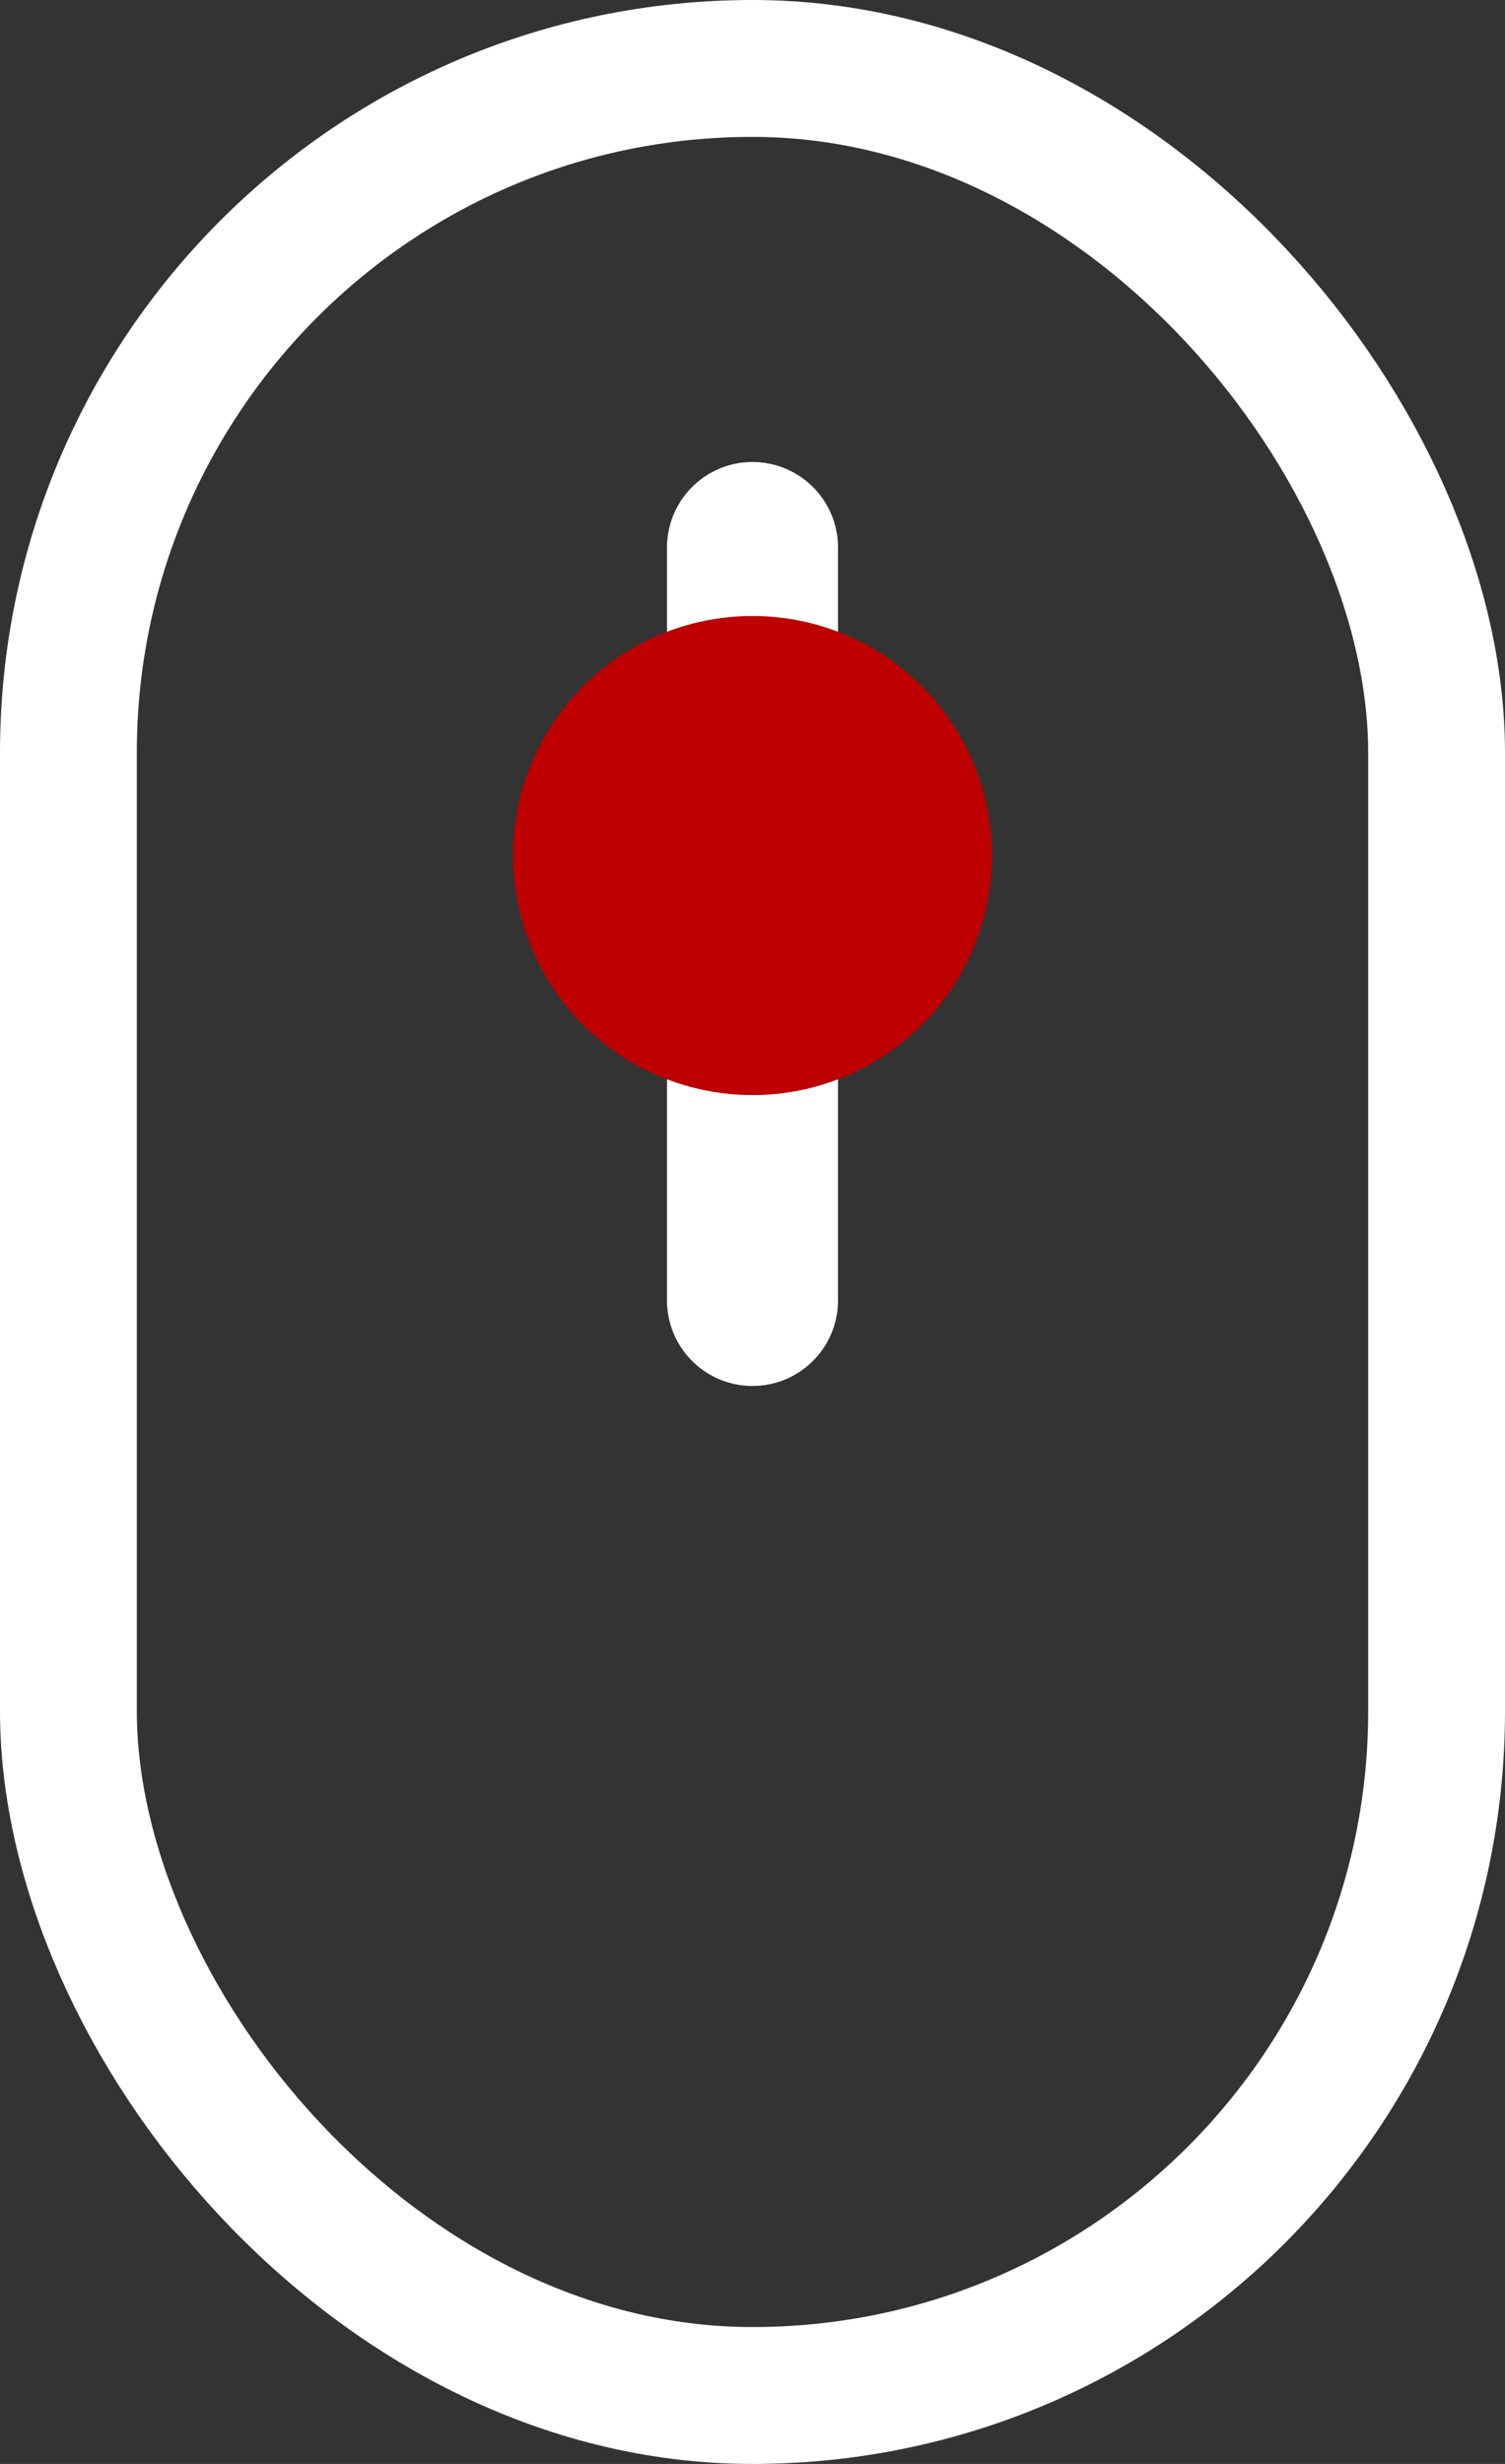
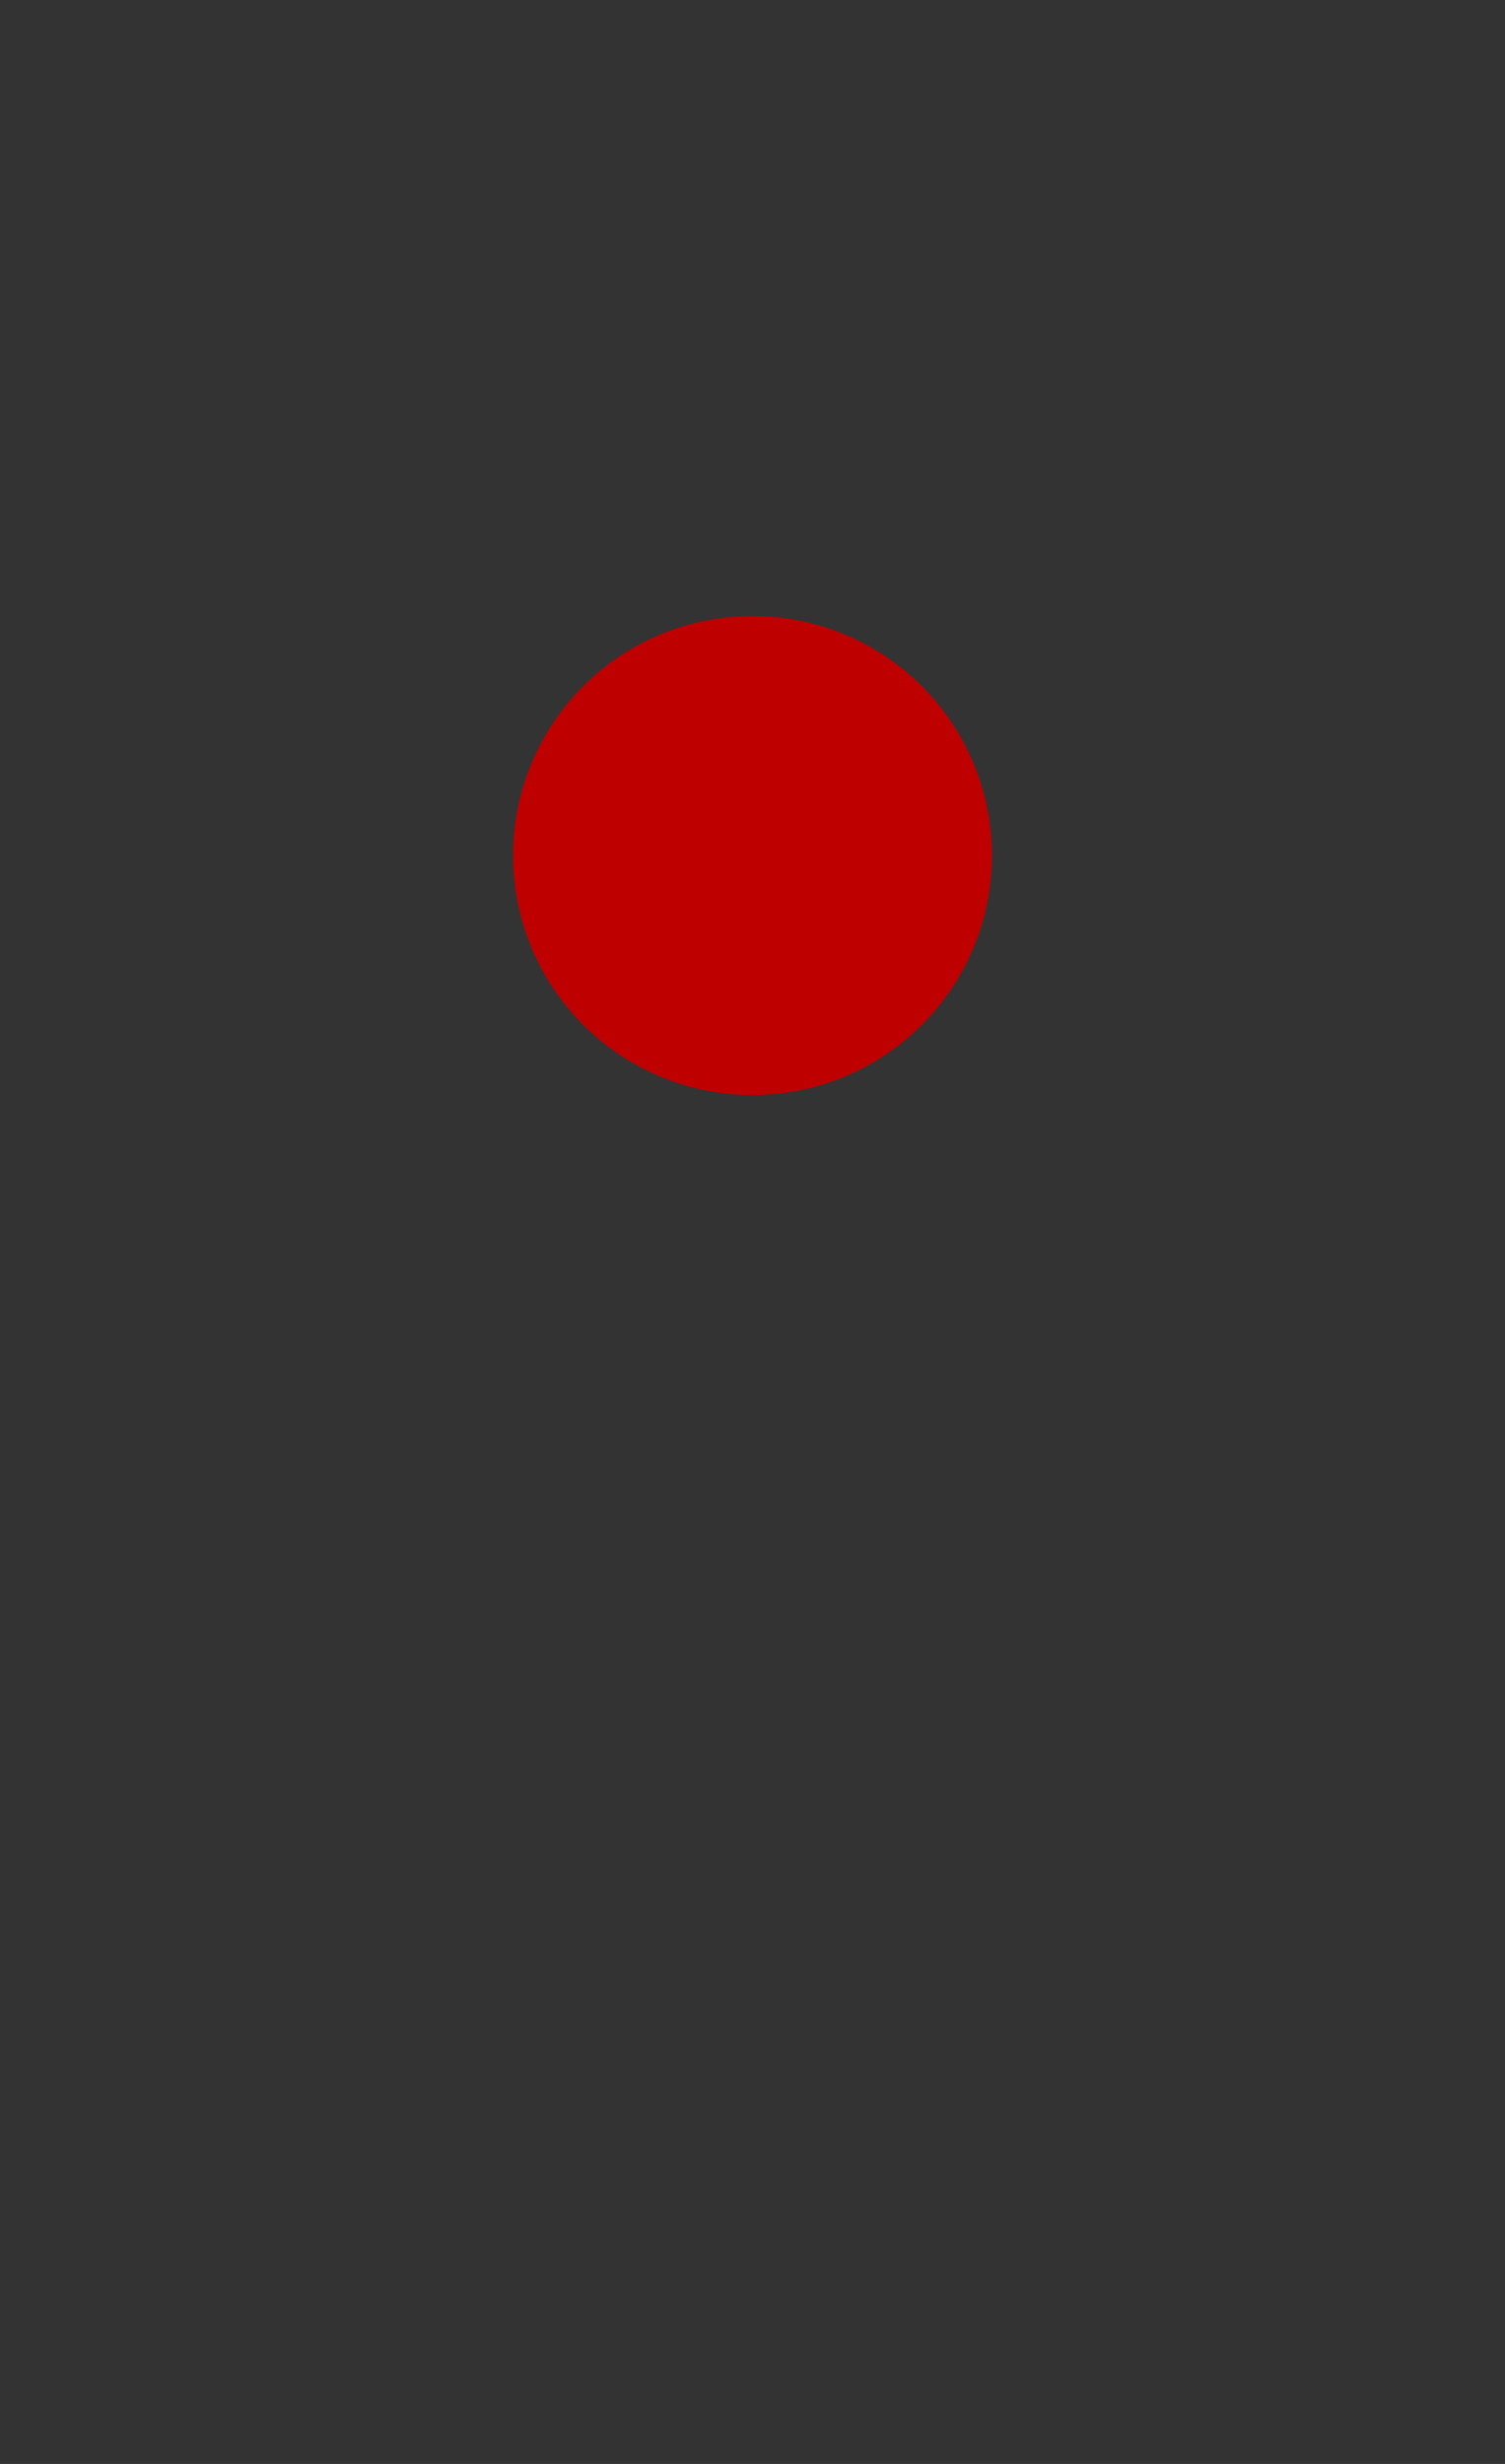
<svg xmlns="http://www.w3.org/2000/svg" width="22" height="36" viewBox="0 0 22 36">
  <rect x="0" y="0" width="22" height="36" fill="#333333" stroke="none" />
  <defs>
    <style>.a{fill:rgba(255,255,255,0);stroke-width:2px;}.a,.b{stroke:#fff;}.b,.e{fill:none;}.b{stroke-linecap:round;stroke-width:2.5px;}.c{fill:#be0001;}.d{stroke:none;}</style>
  </defs>
  <g transform="translate(-949 -843)">
    <g class="a" transform="translate(949 843)">
-       <rect class="d" width="22" height="36" rx="11" />
-       <rect class="e" x="1" y="1" width="20" height="34" rx="10" />
-     </g>
-     <line class="b" y2="11" transform="translate(960 851)" />
+       </g>
    <circle class="c" cx="3.5" cy="3.5" r="3.5" transform="translate(956.5 852)" />
  </g>
</svg>